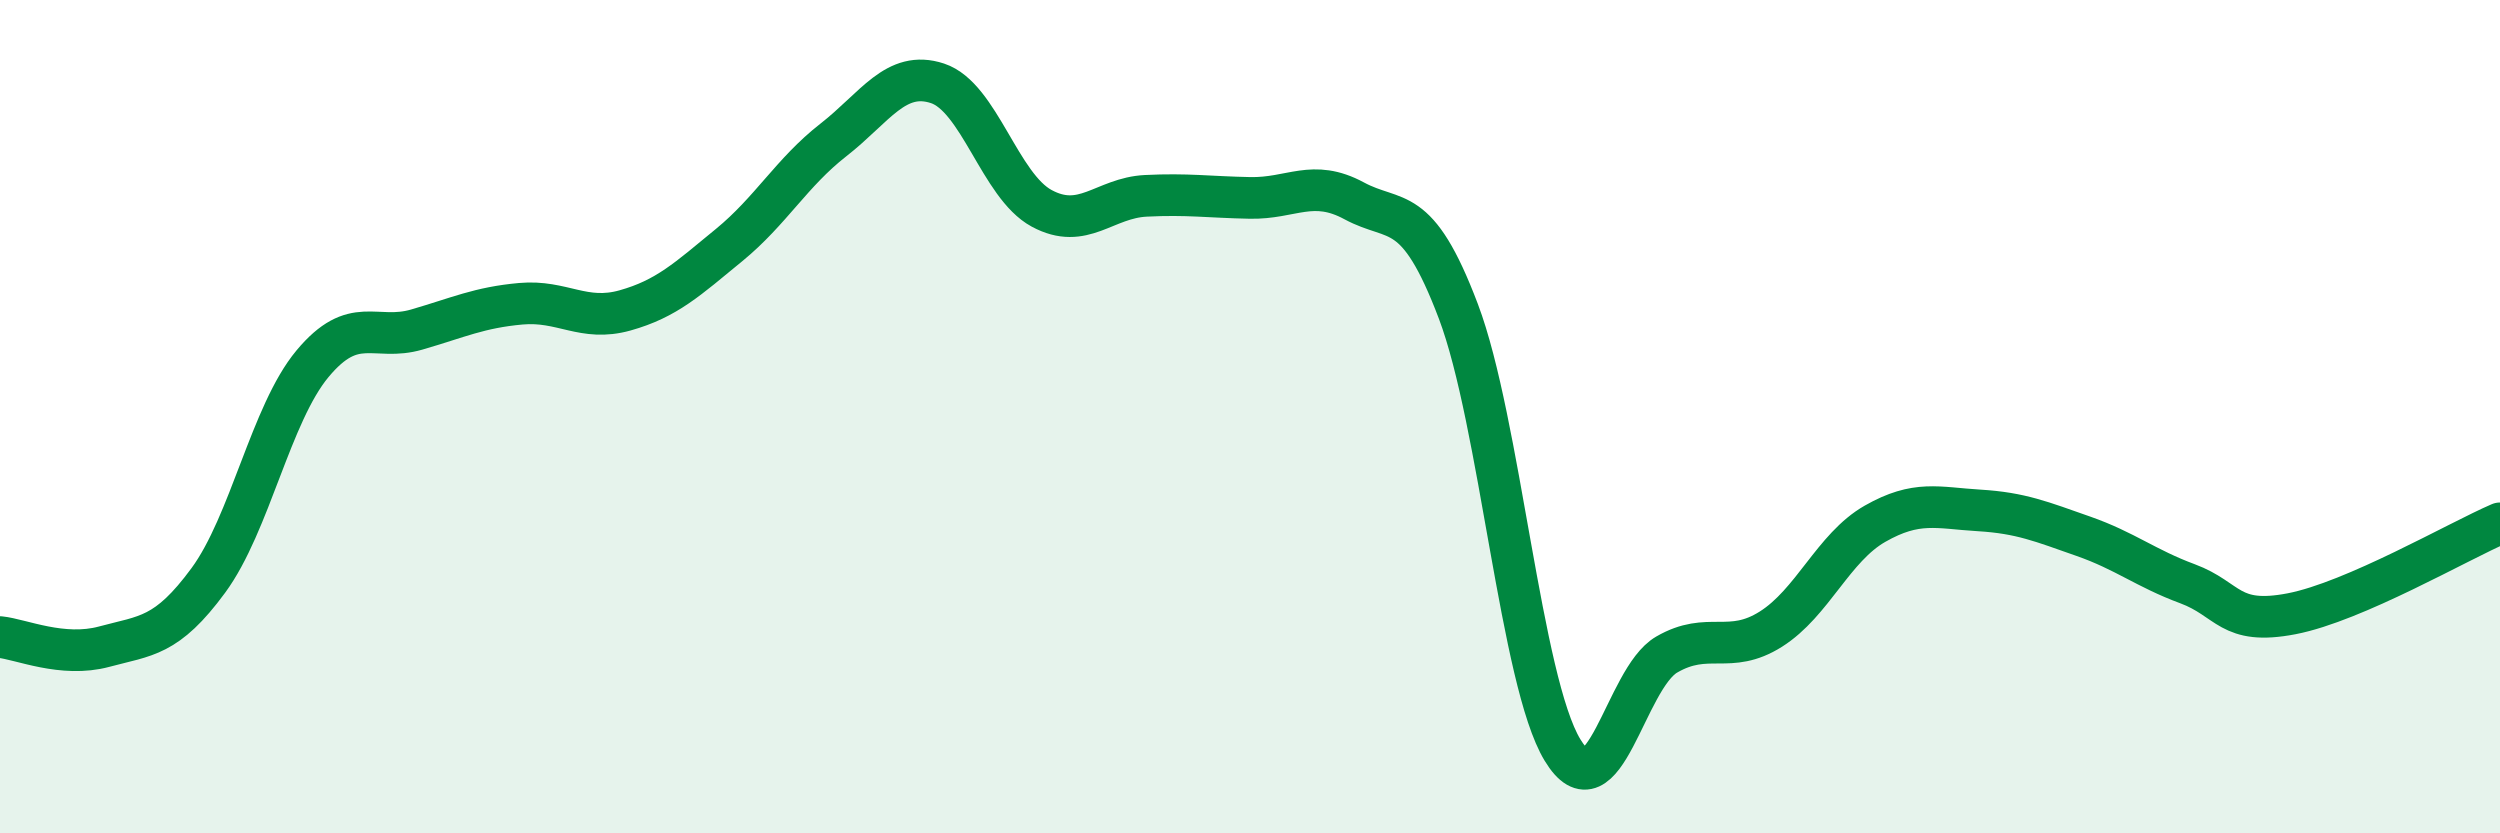
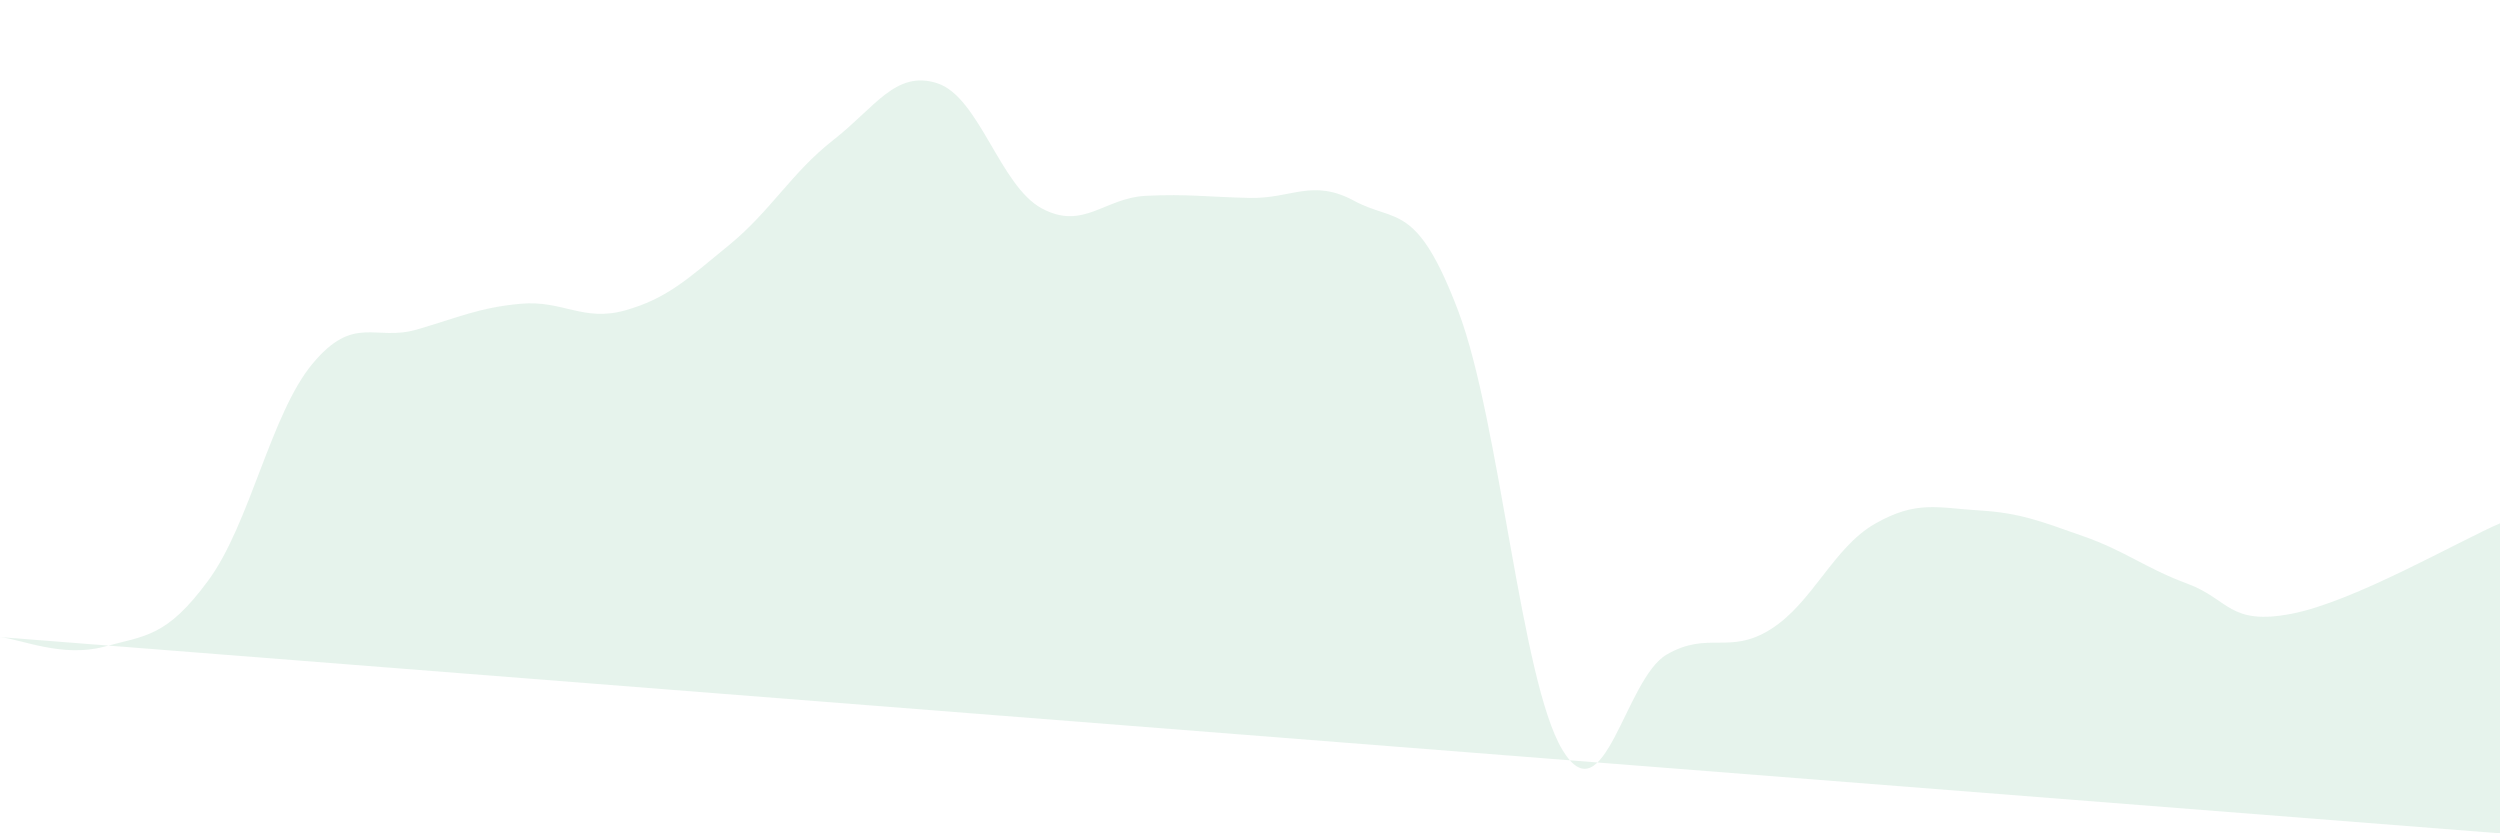
<svg xmlns="http://www.w3.org/2000/svg" width="60" height="20" viewBox="0 0 60 20">
-   <path d="M 0,15.29 C 0.5,15.34 1.5,15.79 2.5,15.52 C 3.5,15.25 4,15.29 5,13.93 C 6,12.57 6.5,9.93 7.5,8.73 C 8.5,7.53 9,8.2 10,7.91 C 11,7.62 11.5,7.38 12.5,7.29 C 13.5,7.2 14,7.73 15,7.45 C 16,7.17 16.5,6.7 17.5,5.88 C 18.5,5.06 19,4.14 20,3.36 C 21,2.58 21.5,1.67 22.5,2 C 23.5,2.33 24,4.46 25,5 C 26,5.54 26.5,4.75 27.5,4.7 C 28.5,4.65 29,4.73 30,4.75 C 31,4.77 31.5,4.28 32.5,4.82 C 33.5,5.36 34,4.83 35,7.47 C 36,10.11 36.5,16.35 37.5,18 C 38.5,19.65 39,16.29 40,15.71 C 41,15.13 41.5,15.73 42.5,15.1 C 43.5,14.47 44,13.14 45,12.57 C 46,12 46.5,12.19 47.5,12.25 C 48.5,12.31 49,12.52 50,12.87 C 51,13.22 51.5,13.64 52.5,14.01 C 53.5,14.38 53.5,15.02 55,14.73 C 56.5,14.44 59,12.99 60,12.56L60 20L0 20Z" fill="#008740" opacity="0.1" stroke-linecap="round" stroke-linejoin="round" />
-   <path d="M 0,15.29 C 0.5,15.34 1.5,15.79 2.5,15.52 C 3.5,15.25 4,15.29 5,13.93 C 6,12.57 6.5,9.93 7.5,8.73 C 8.5,7.53 9,8.2 10,7.91 C 11,7.62 11.5,7.38 12.5,7.29 C 13.5,7.2 14,7.73 15,7.45 C 16,7.17 16.5,6.7 17.5,5.88 C 18.5,5.06 19,4.14 20,3.36 C 21,2.58 21.5,1.67 22.5,2 C 23.5,2.33 24,4.46 25,5 C 26,5.54 26.5,4.75 27.5,4.7 C 28.5,4.65 29,4.73 30,4.75 C 31,4.77 31.5,4.28 32.5,4.82 C 33.5,5.36 34,4.83 35,7.47 C 36,10.11 36.5,16.35 37.5,18 C 38.5,19.65 39,16.29 40,15.71 C 41,15.13 41.5,15.73 42.5,15.1 C 43.5,14.47 44,13.14 45,12.57 C 46,12 46.5,12.19 47.5,12.25 C 48.5,12.31 49,12.52 50,12.87 C 51,13.22 51.5,13.64 52.5,14.01 C 53.5,14.38 53.5,15.02 55,14.73 C 56.5,14.44 59,12.99 60,12.56" stroke="#008740" stroke-width="1" fill="none" stroke-linecap="round" stroke-linejoin="round" />
+   <path d="M 0,15.29 C 0.5,15.34 1.5,15.79 2.5,15.52 C 3.5,15.25 4,15.29 5,13.93 C 6,12.57 6.5,9.93 7.5,8.73 C 8.5,7.53 9,8.2 10,7.91 C 11,7.62 11.5,7.38 12.5,7.29 C 13.5,7.2 14,7.73 15,7.45 C 16,7.17 16.5,6.7 17.5,5.88 C 18.5,5.06 19,4.14 20,3.36 C 21,2.58 21.5,1.67 22.5,2 C 23.5,2.33 24,4.46 25,5 C 26,5.54 26.5,4.75 27.5,4.7 C 28.5,4.65 29,4.73 30,4.75 C 31,4.77 31.5,4.28 32.5,4.82 C 33.5,5.36 34,4.83 35,7.47 C 36,10.11 36.5,16.35 37.5,18 C 38.5,19.65 39,16.29 40,15.71 C 41,15.13 41.5,15.73 42.5,15.1 C 43.5,14.47 44,13.14 45,12.57 C 46,12 46.5,12.19 47.5,12.25 C 48.5,12.31 49,12.52 50,12.87 C 51,13.22 51.5,13.64 52.5,14.01 C 53.5,14.38 53.5,15.02 55,14.73 C 56.5,14.44 59,12.99 60,12.56L60 20Z" fill="#008740" opacity="0.1" stroke-linecap="round" stroke-linejoin="round" />
</svg>